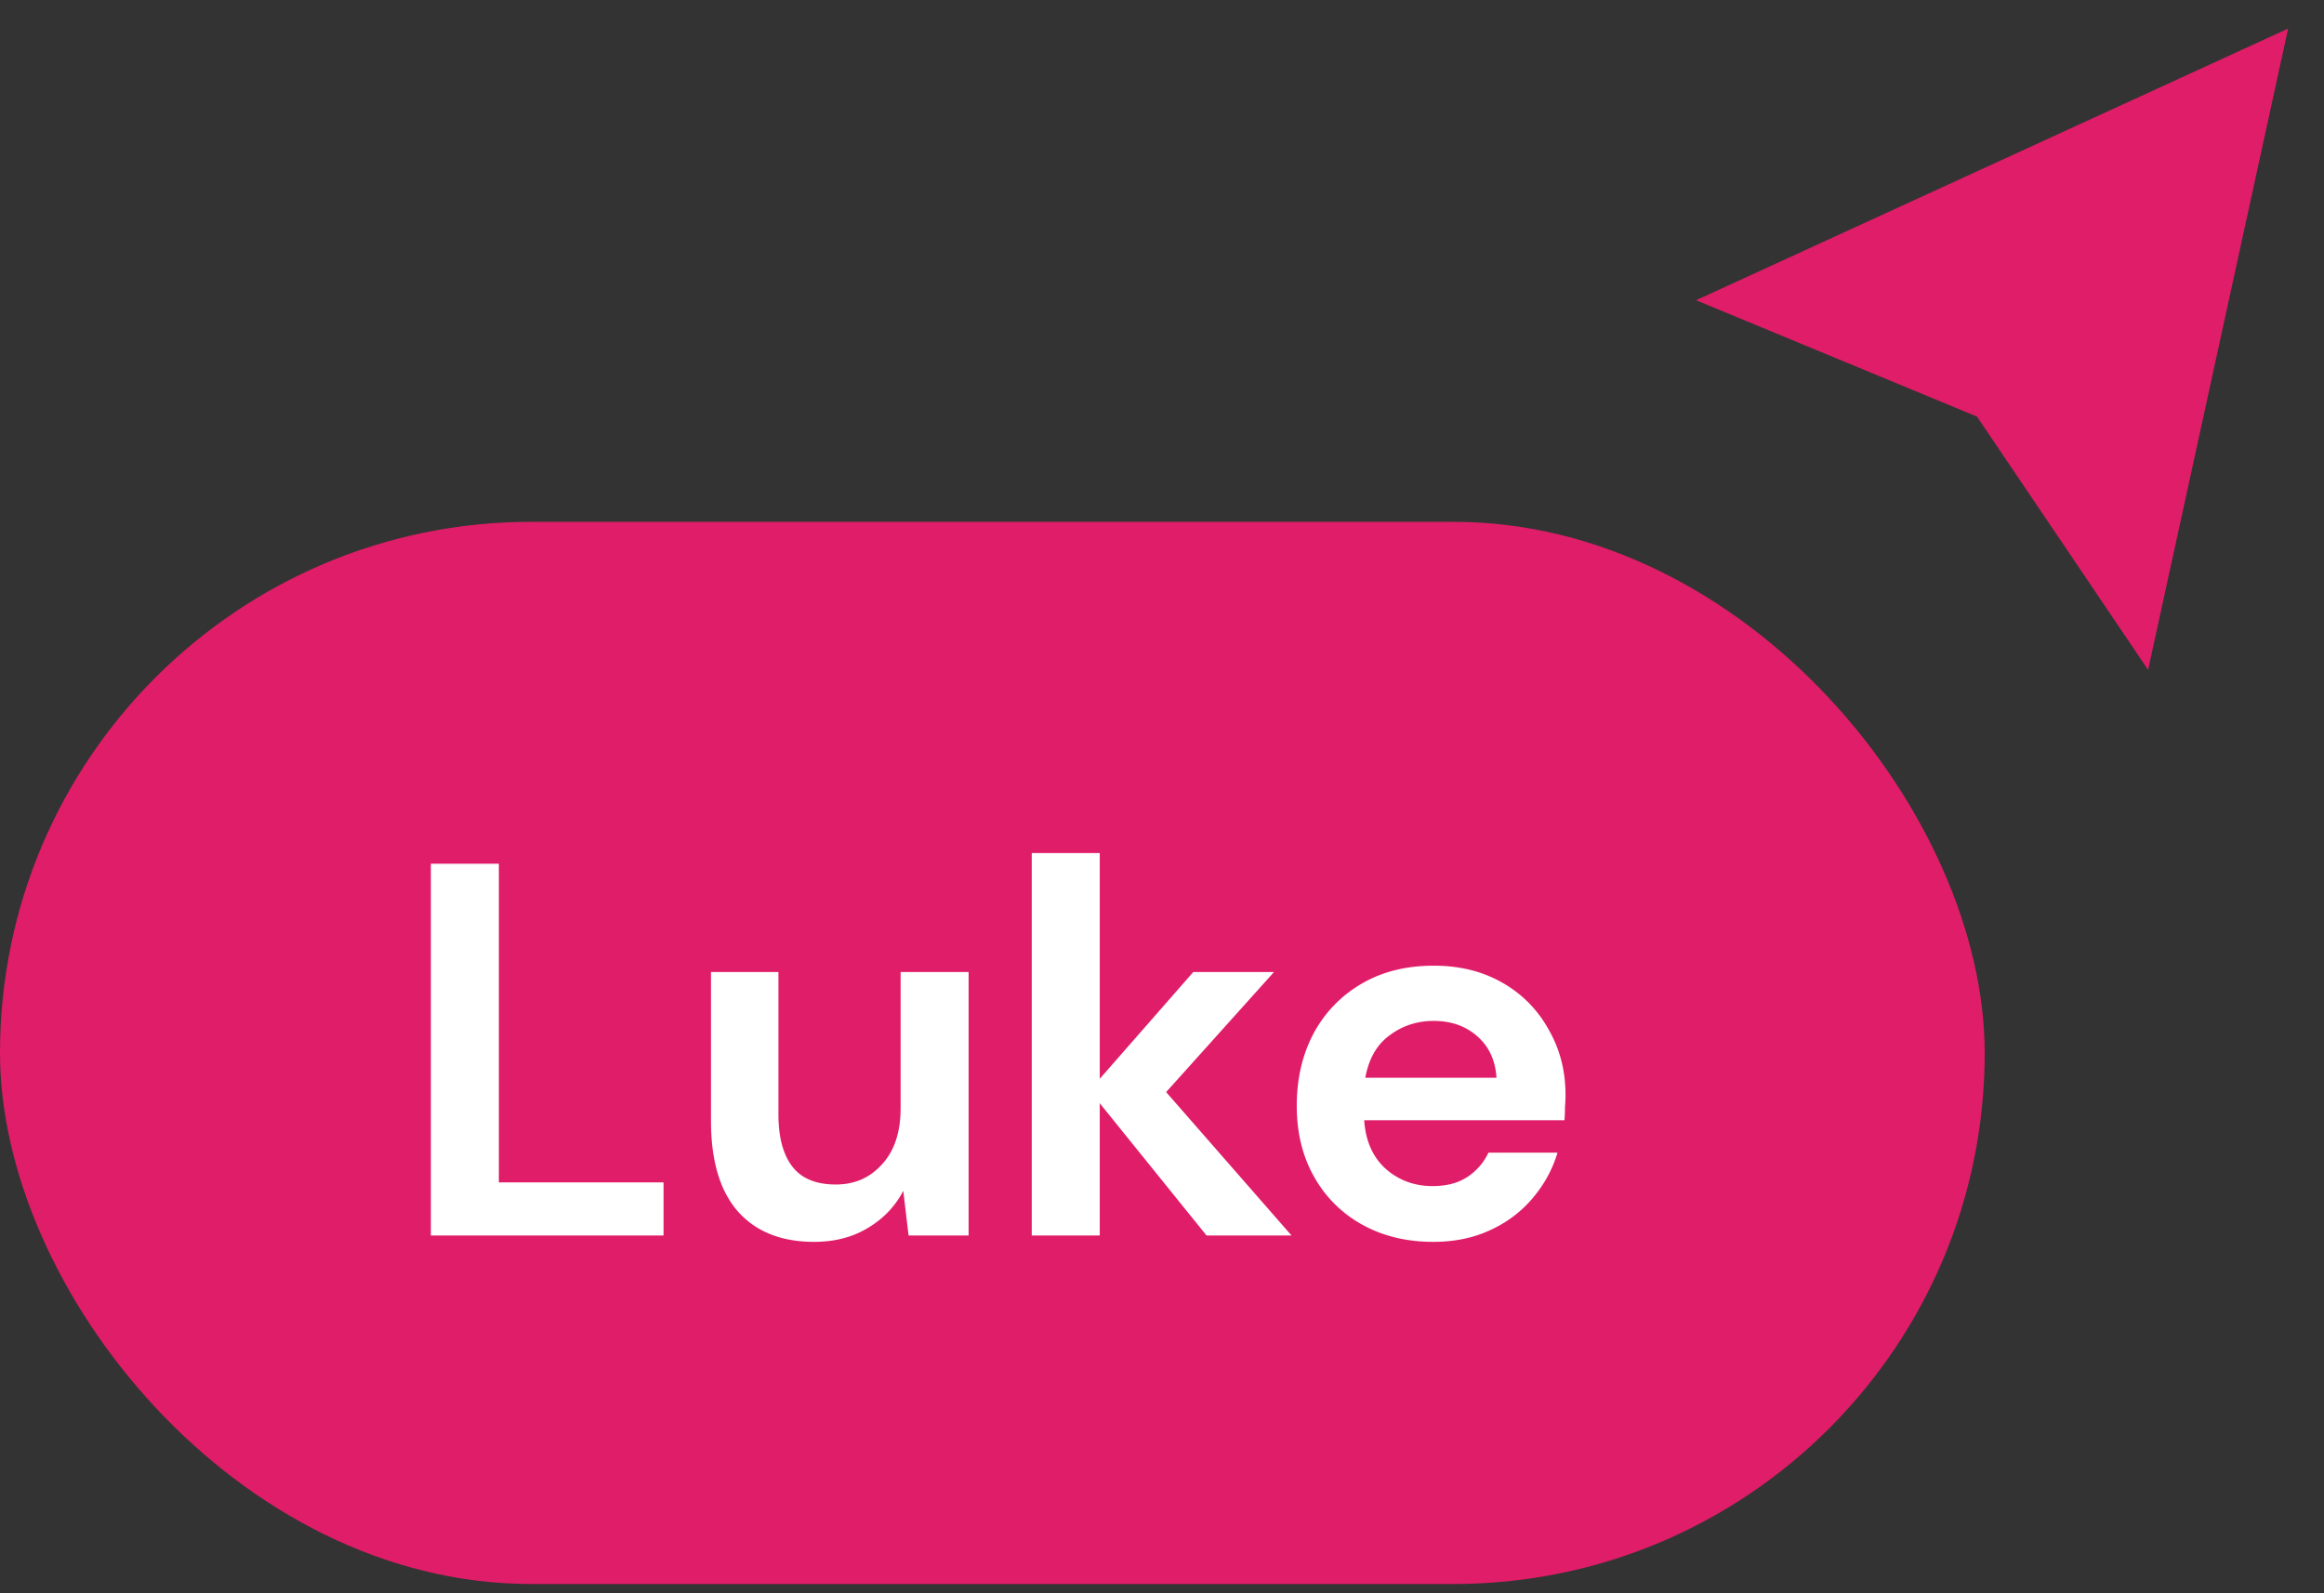
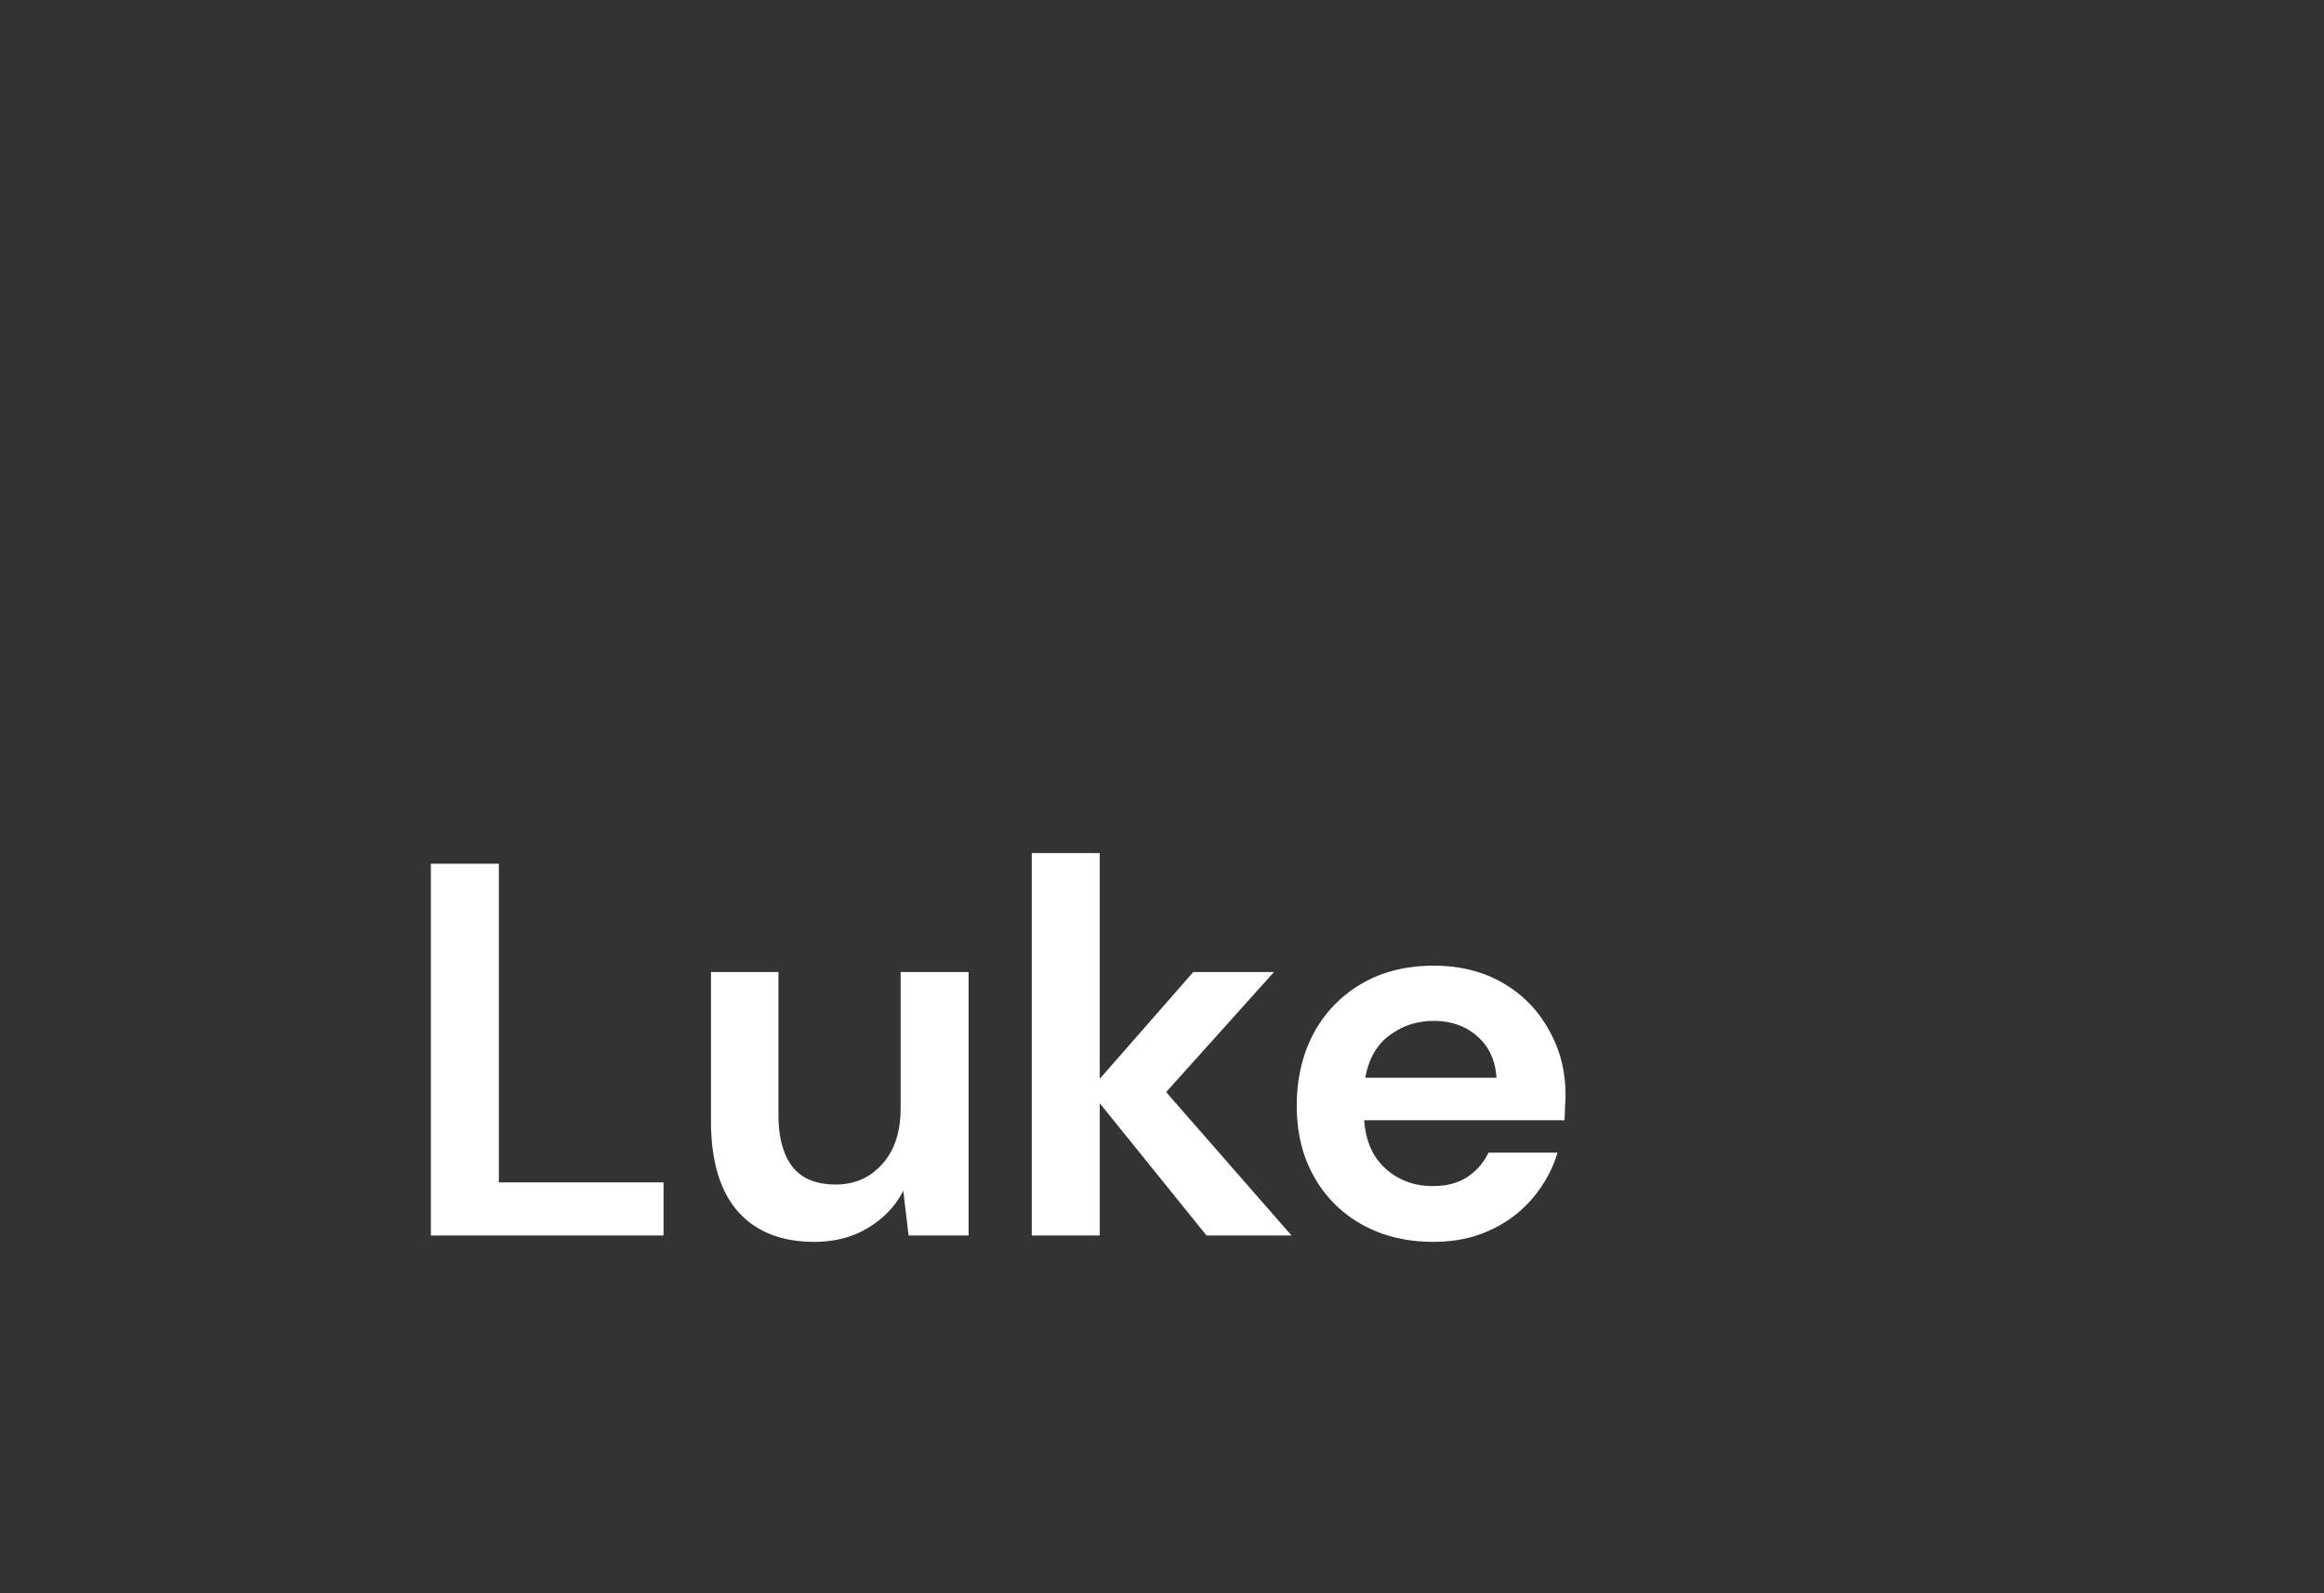
<svg xmlns="http://www.w3.org/2000/svg" width="70" height="48" fill="none">
  <rect width="100%" height="100%" fill="#333333" stroke="none" />
  <g clip-path="url(#a)">
-     <rect width="59.78" height="32" y="15.721" fill="#E01D68" rx="16" />
    <path fill="#fff" d="M12.978 37.221v-11.2h2.048v9.6h4.96v1.6h-7.008zm11.54.192c-.991 0-1.76-.31-2.303-.928-.534-.618-.8-1.525-.8-2.72v-4.48h2.032v4.288c0 .683.138 1.206.416 1.568.277.363.714.544 1.312.544.565 0 1.029-.203 1.392-.608.373-.405.56-.97.56-1.696v-4.096h2.048v7.936h-1.808l-.16-1.344c-.246.47-.603.843-1.072 1.12-.459.278-.998.416-1.616.416zm6.559-.192v-11.52h2.048v6.8l2.816-3.216h2.432l-3.248 3.616 3.776 4.32h-2.56l-3.216-3.984v3.984h-2.048zm12.093.192c-.8 0-1.509-.17-2.128-.512a3.705 3.705 0 0 1-1.456-1.44c-.352-.618-.527-1.333-.527-2.144 0-.821.17-1.552.512-2.192a3.791 3.791 0 0 1 1.44-1.488c.618-.363 1.343-.544 2.175-.544.78 0 1.467.17 2.065.512a3.61 3.61 0 0 1 1.392 1.408c.34.587.511 1.243.511 1.968 0 .117-.005.24-.016.368 0 .128-.005.262-.015.4H41.09c.042.619.255 1.104.64 1.456.394.352.869.528 1.423.528.416 0 .763-.09 1.04-.272a1.77 1.77 0 0 0 .64-.736h2.08c-.149.502-.4.96-.752 1.376a3.616 3.616 0 0 1-1.28.96c-.5.235-1.072.352-1.712.352zm.017-6.656c-.502 0-.944.144-1.328.432-.385.277-.63.704-.736 1.28h3.952c-.033-.523-.225-.939-.577-1.248-.351-.31-.789-.464-1.311-.464z" />
-     <path fill="#E01D68" fill-rule="evenodd" d="M51.086 9.045 68.92.861l-4.218 19.32-5.154-7.63-8.462-3.506z" clip-rule="evenodd" />
  </g>
  <defs>
    <clipPath id="a">
      <path fill="#fff" d="M0 0h70v48H0z" />
    </clipPath>
  </defs>
</svg>